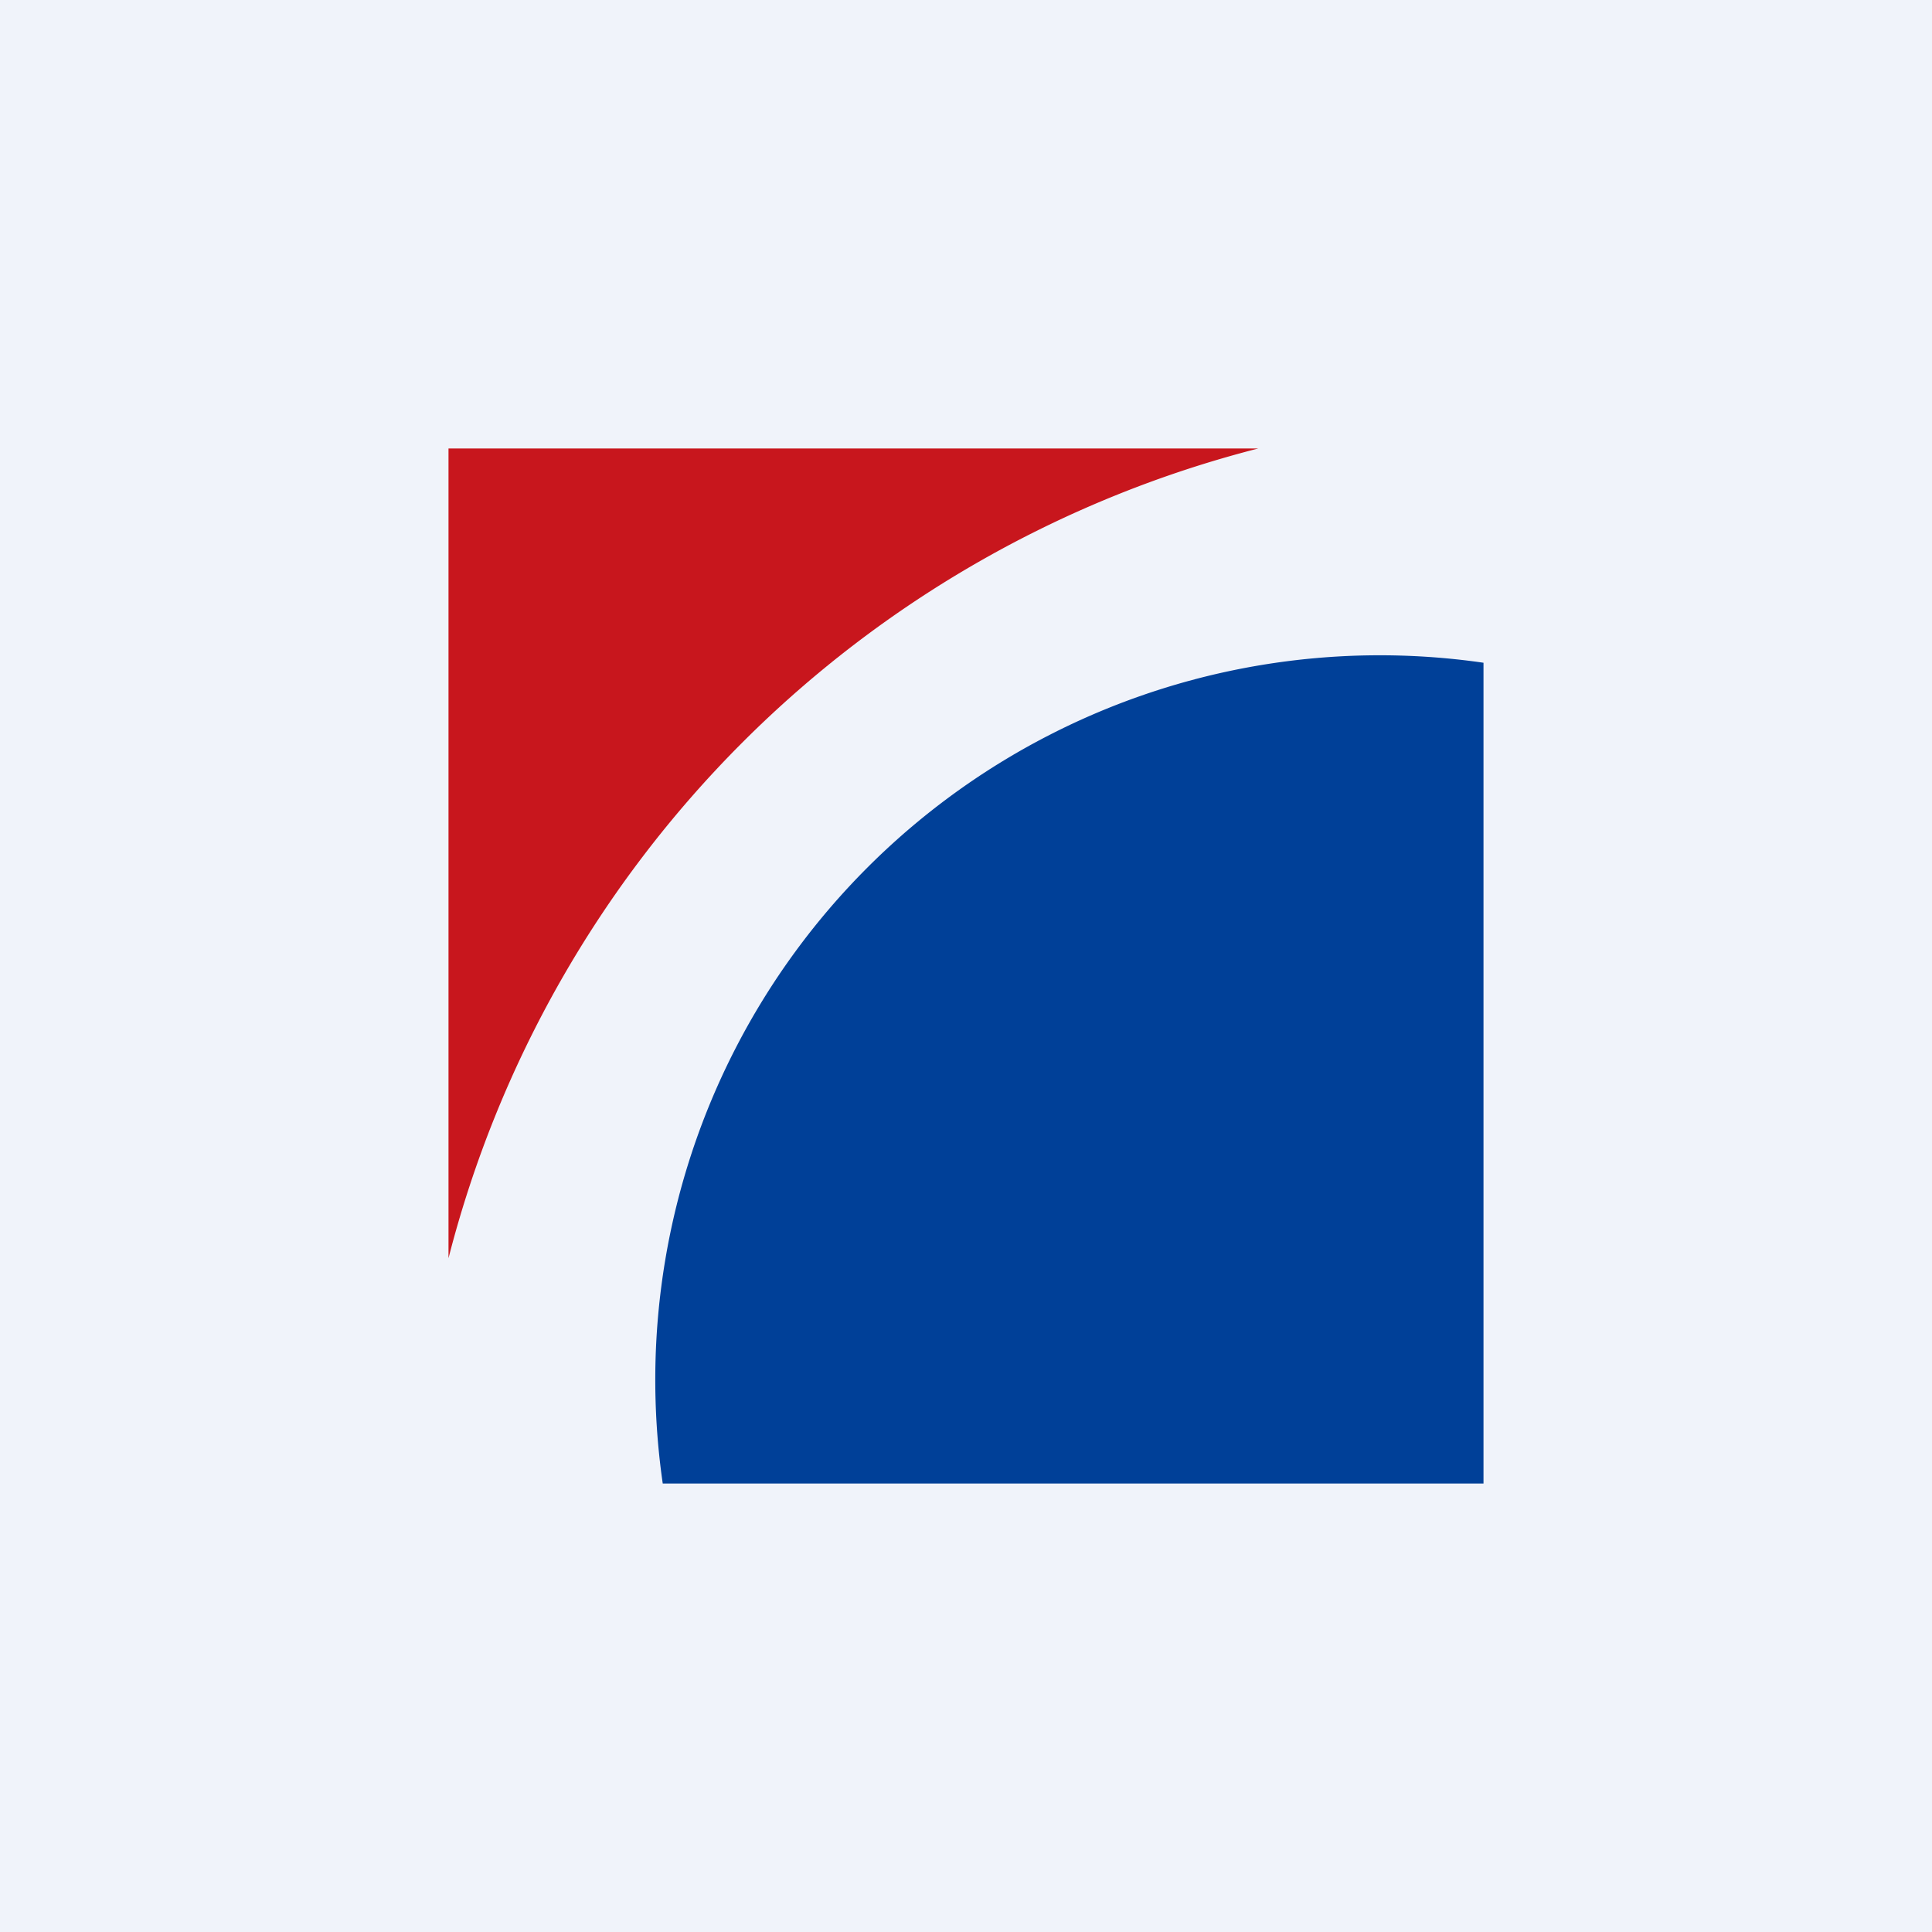
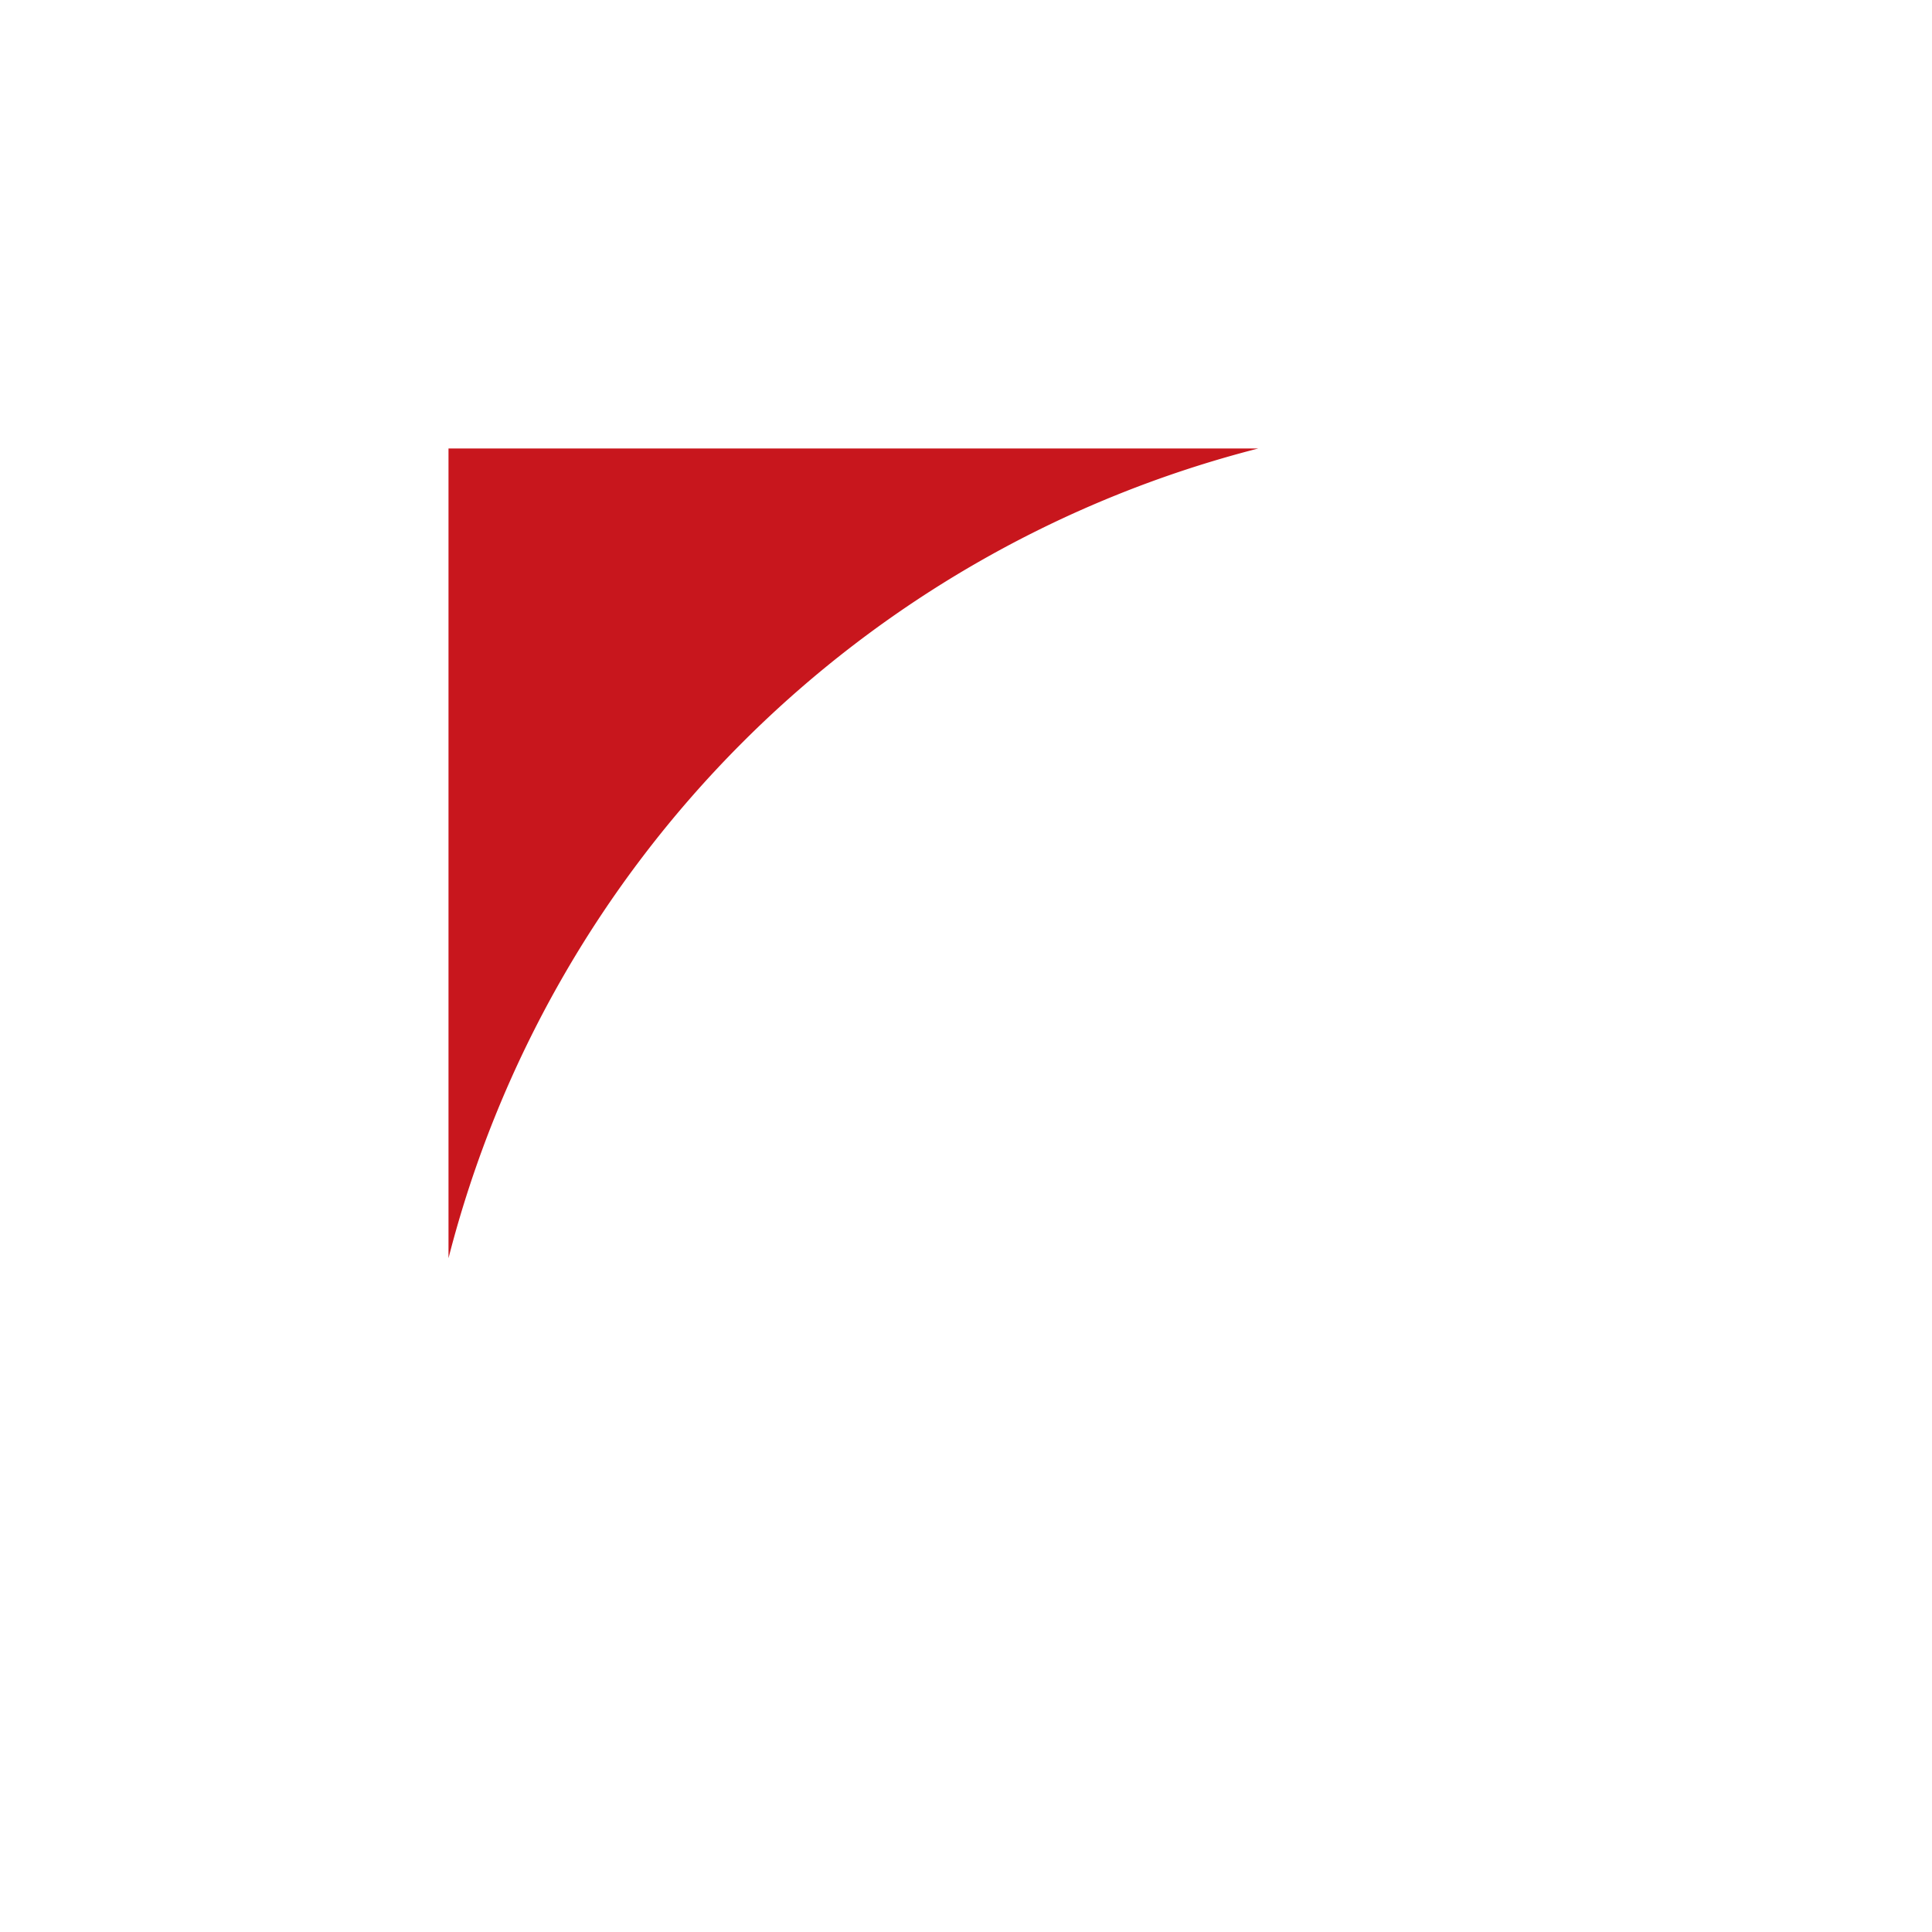
<svg xmlns="http://www.w3.org/2000/svg" width="56" height="56" viewBox="0 0 56 56">
-   <path fill="#F0F3FA" d="M0 0h56v56H0z" />
-   <path d="M43 19.21V43H19.21A21 21 0 0 1 43 19.21Z" fill="#004098" />
  <path d="M36.47 13H13v23.47A32.56 32.56 0 0 1 36.47 13Z" fill="#C8161D" />
</svg>